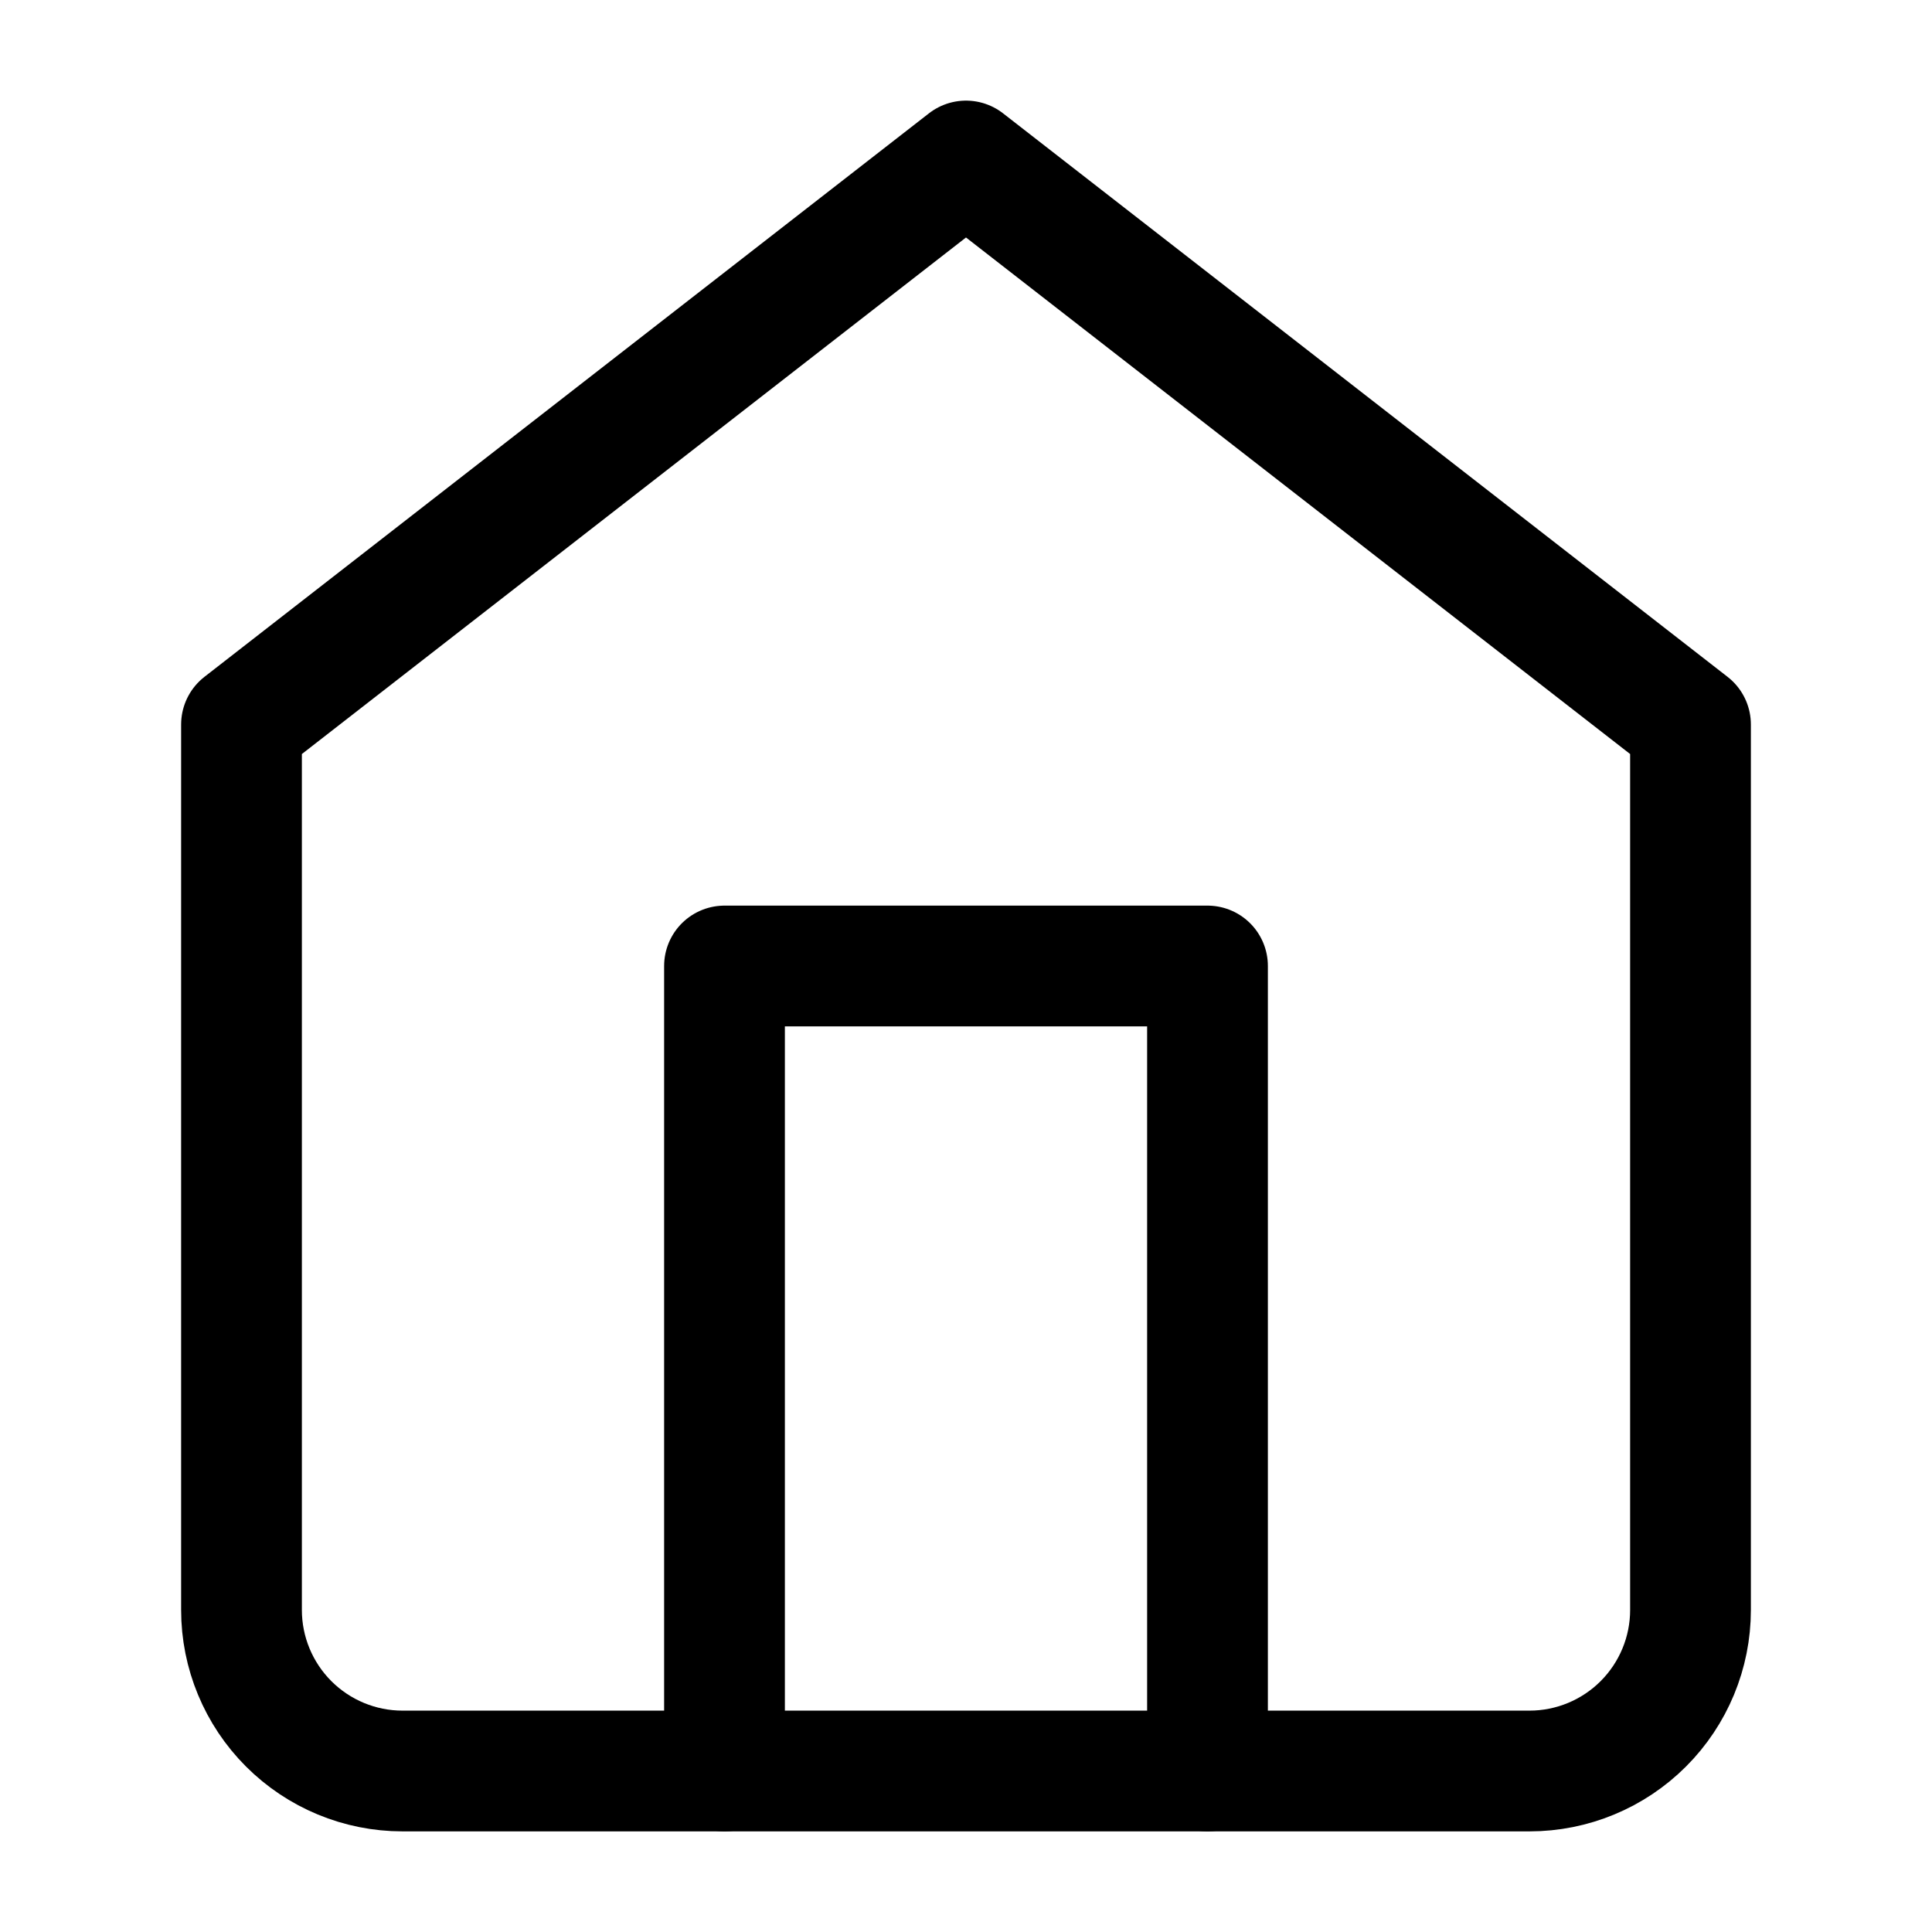
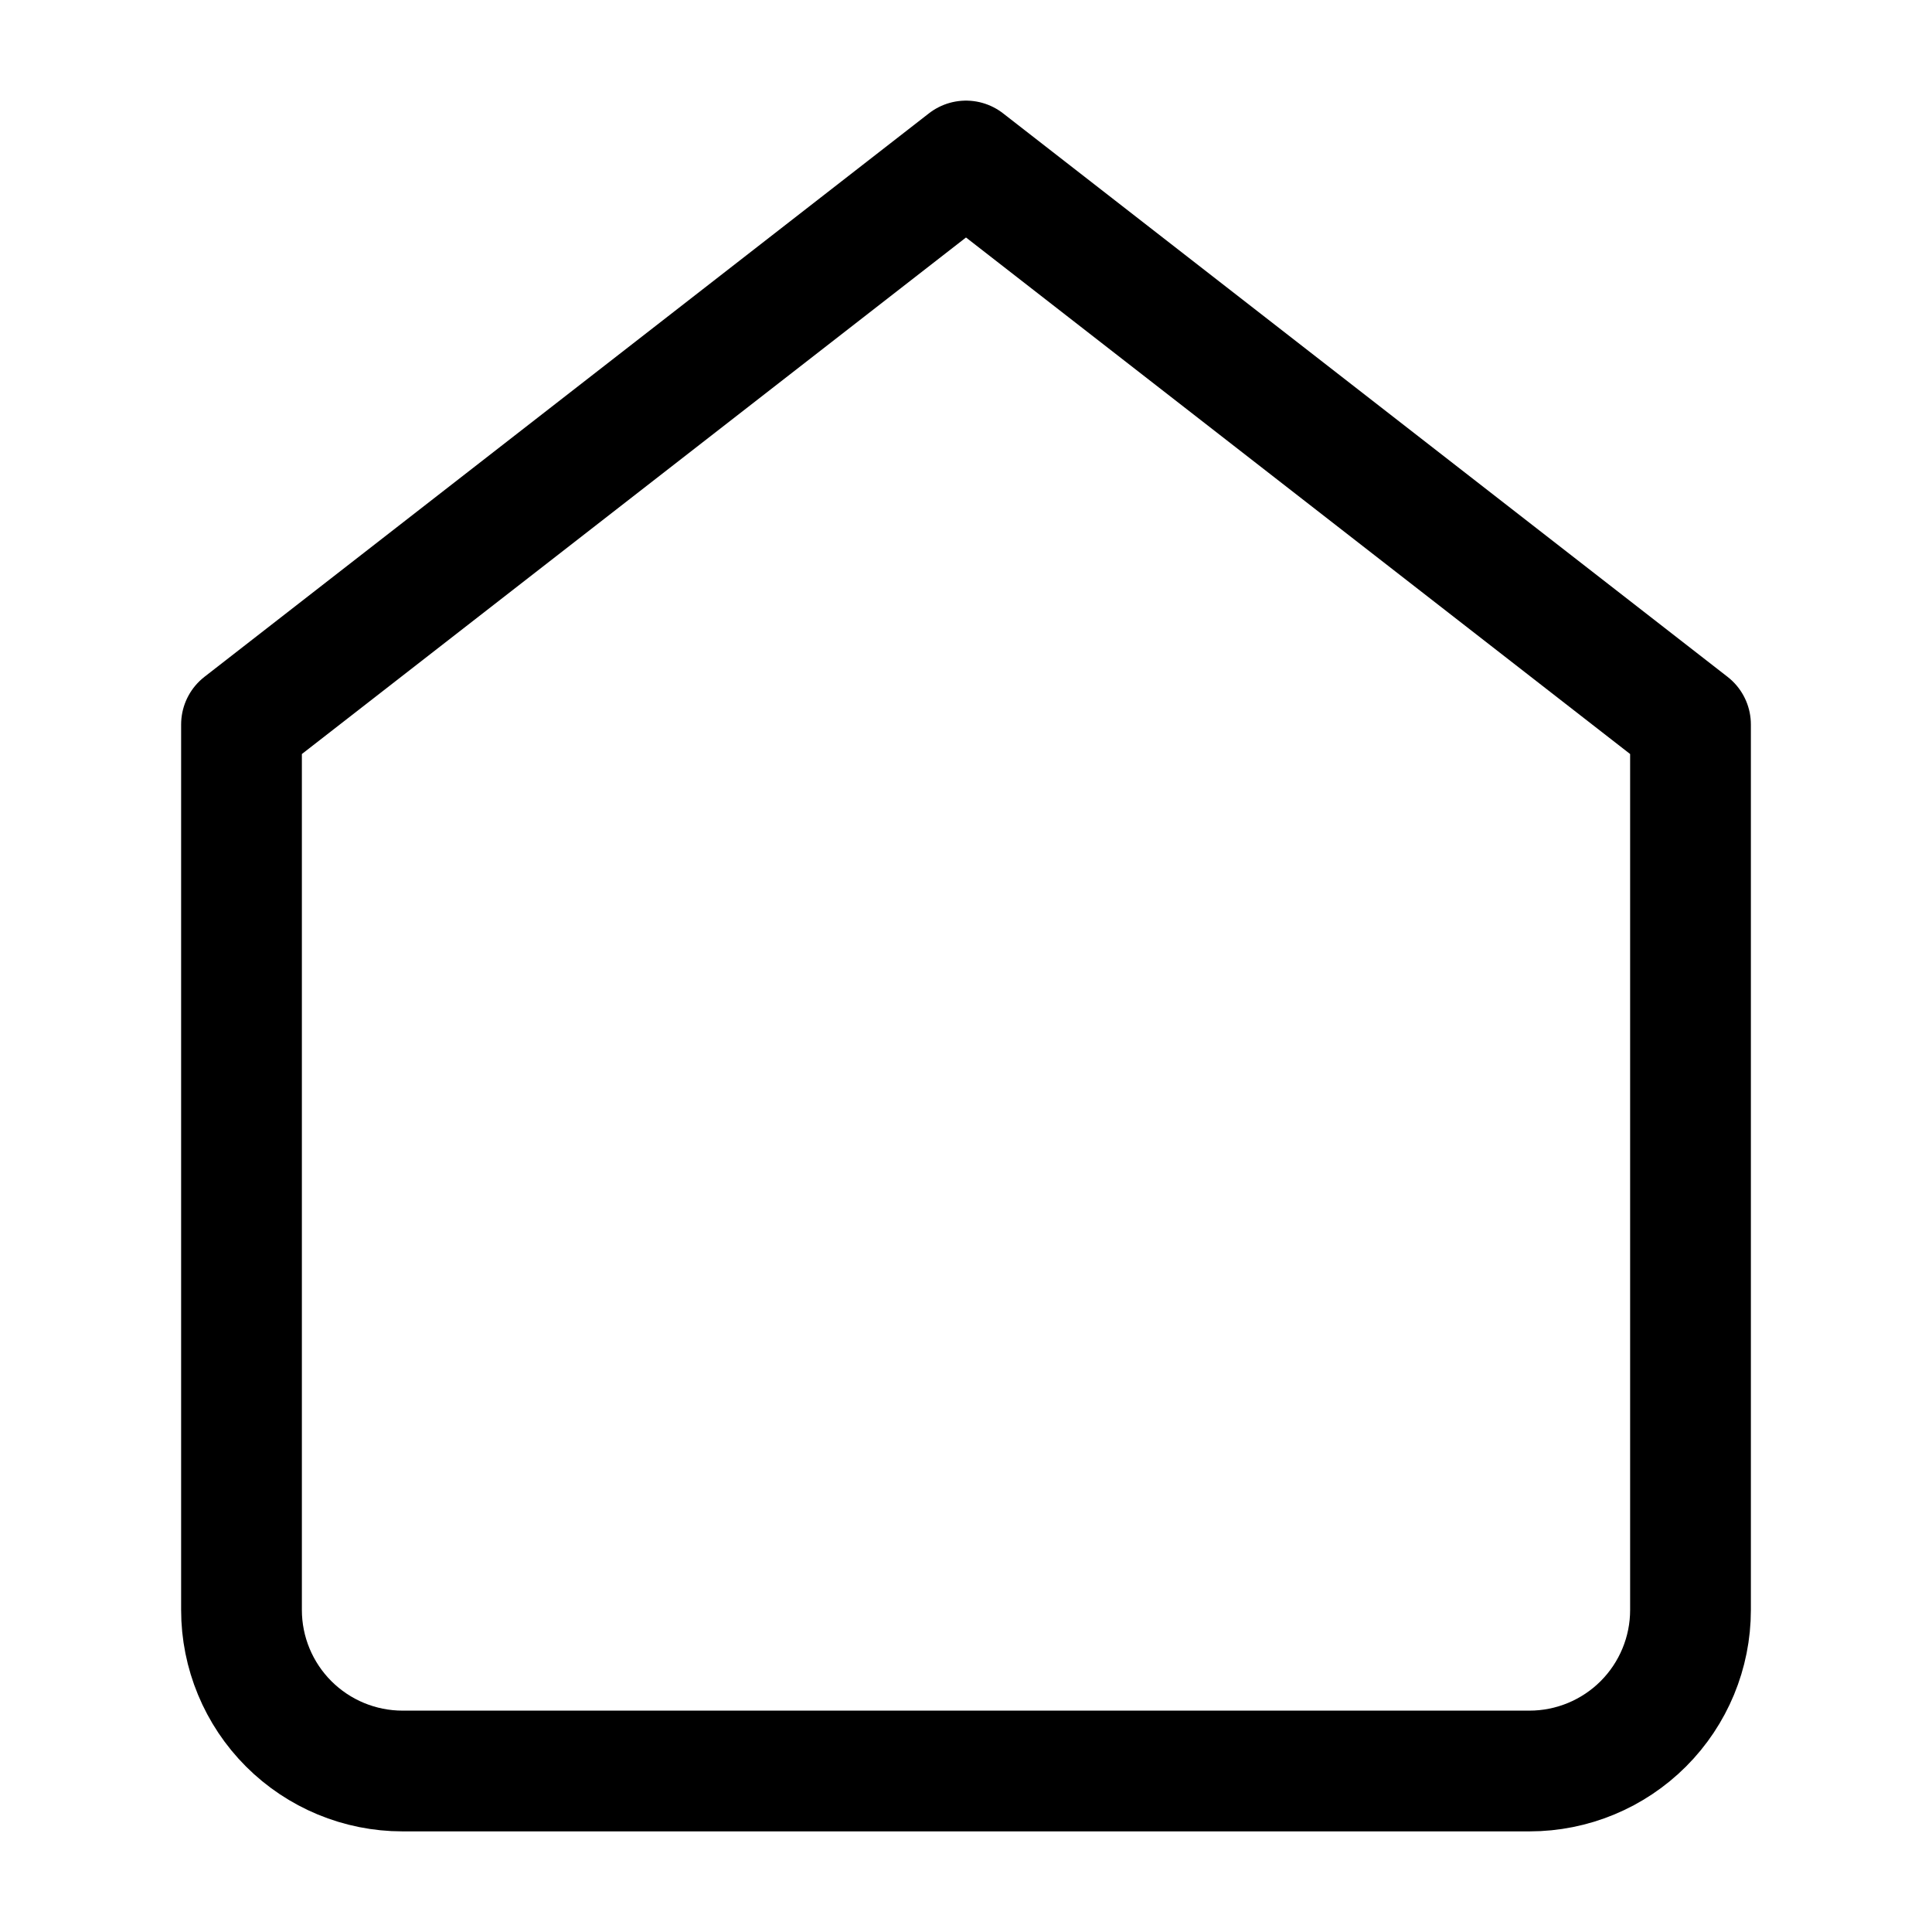
<svg xmlns="http://www.w3.org/2000/svg" width="24" height="24" viewBox="0 0 24 24" fill="none">
  <path d="M3 9L12 2L21 9V20C21 20.53 20.789 21.039 20.414 21.414C20.039 21.789 19.53 22 19 22H5C4.47 22 3.961 21.789 3.586 21.414C3.211 21.039 3 20.53 3 20V9Z" stroke="black" stroke-width="1.5" stroke-linecap="round" stroke-linejoin="round" />
-   <path d="M9 22V12H15V22" stroke="black" stroke-width="1.5" stroke-linecap="round" stroke-linejoin="round" />
</svg>